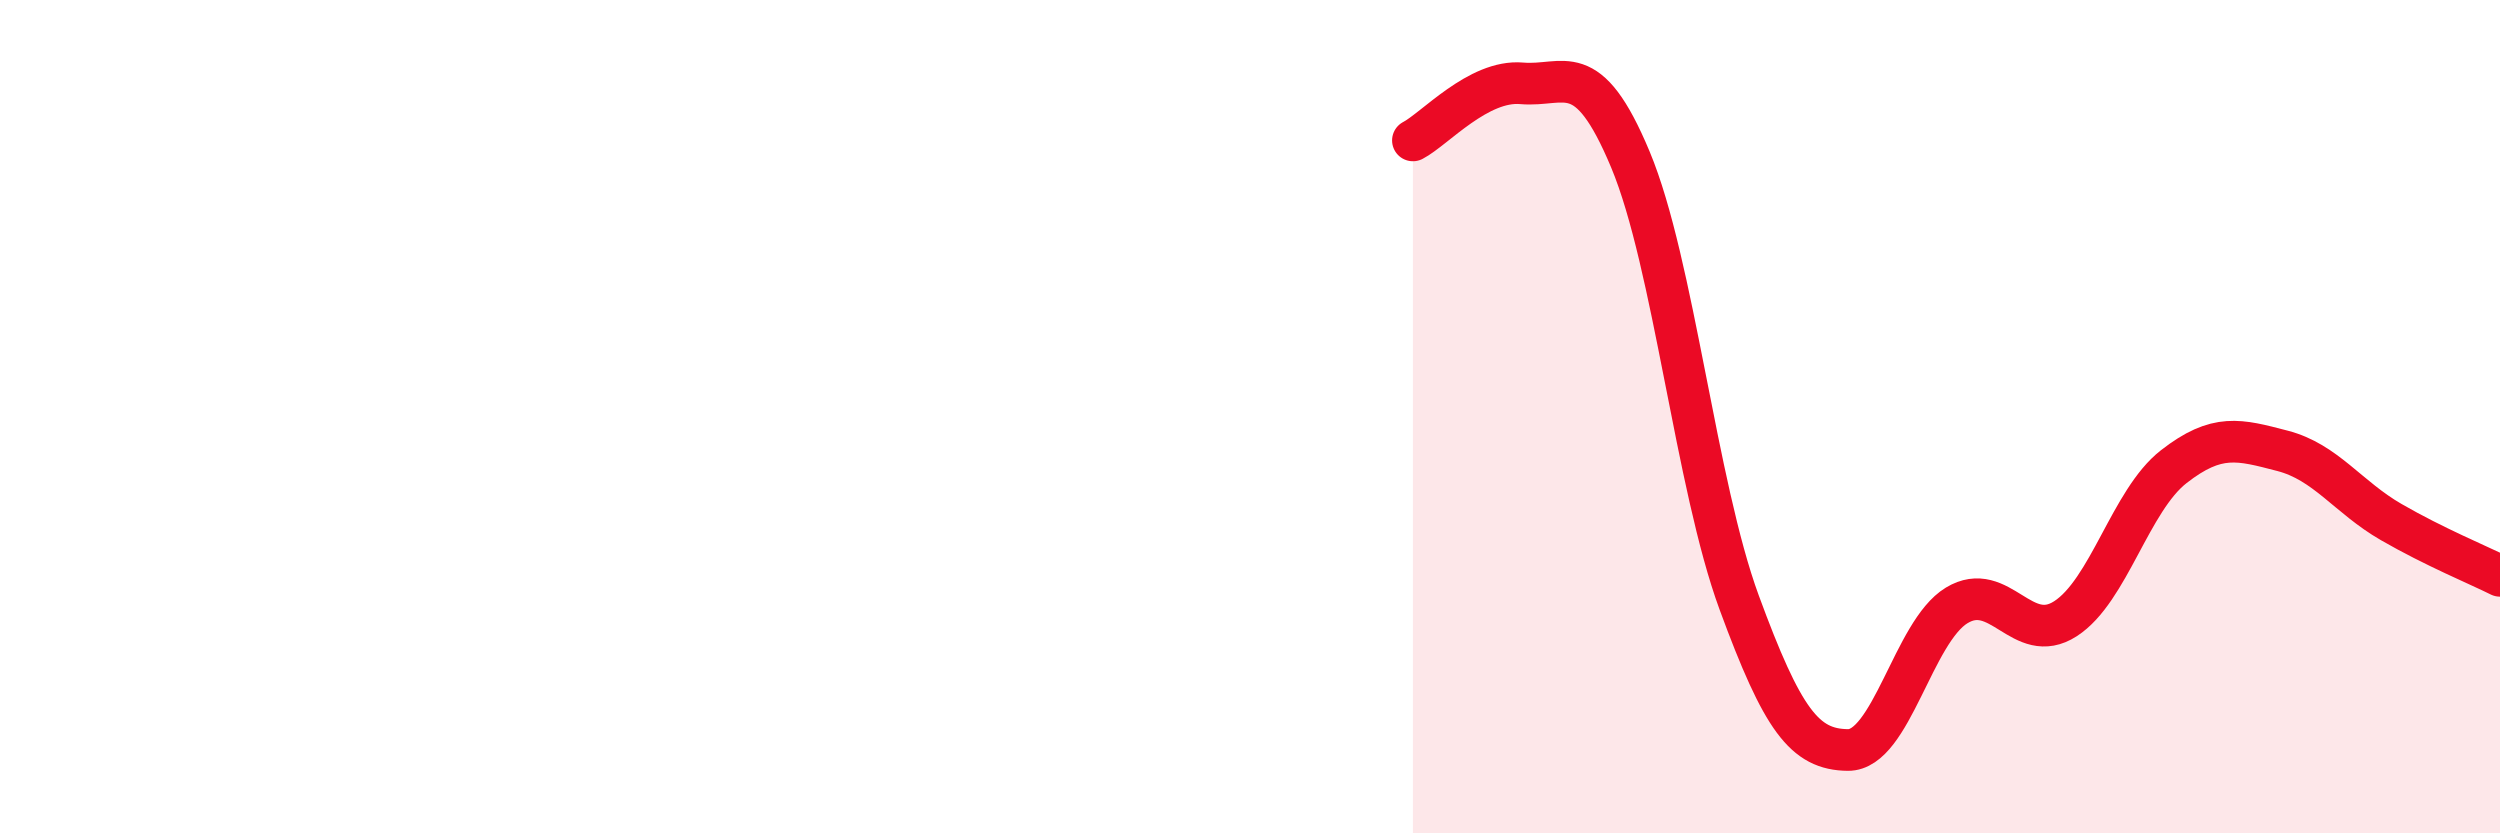
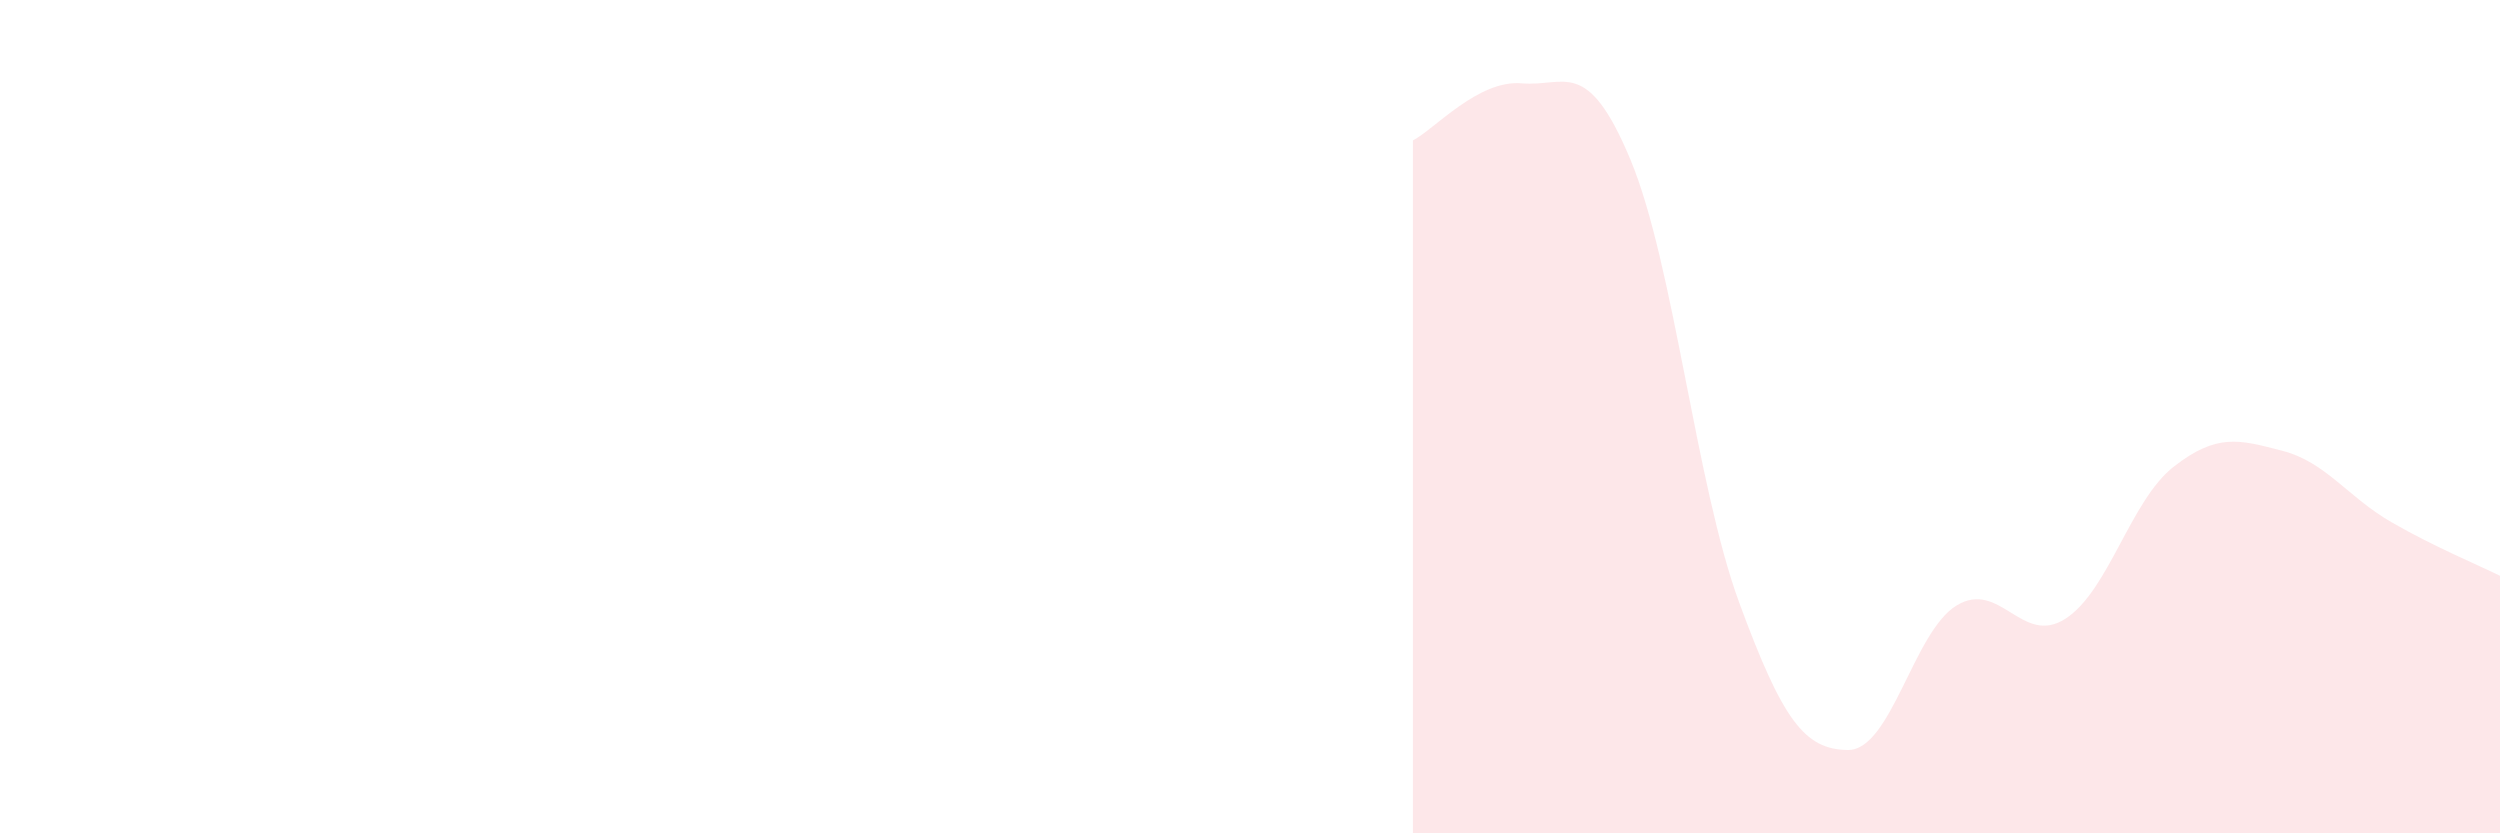
<svg xmlns="http://www.w3.org/2000/svg" width="60" height="20" viewBox="0 0 60 20">
  <path d="M 33.91,3.37 C 34.43,3.1 35.48,1.91 36.52,2 C 37.56,2.09 38.09,1.34 39.13,3.83 C 40.17,6.32 40.7,11.63 41.74,14.46 C 42.78,17.29 43.31,17.99 44.35,18 C 45.39,18.01 45.92,15.16 46.96,14.53 C 48,13.9 48.53,15.52 49.57,14.85 C 50.61,14.18 51.13,12.01 52.17,11.2 C 53.21,10.39 53.74,10.55 54.78,10.82 C 55.82,11.09 56.35,11.93 57.39,12.53 C 58.43,13.13 59.48,13.56 60,13.82L60 20L33.91 20Z" fill="#EB0A25" opacity="0.1" stroke-linecap="round" stroke-linejoin="round" />
-   <path d="M 33.91,3.37 C 34.43,3.1 35.48,1.91 36.52,2 C 37.56,2.09 38.09,1.34 39.13,3.83 C 40.17,6.32 40.7,11.63 41.74,14.46 C 42.78,17.29 43.31,17.99 44.35,18 C 45.39,18.01 45.92,15.16 46.96,14.53 C 48,13.9 48.53,15.52 49.57,14.85 C 50.61,14.18 51.13,12.01 52.17,11.2 C 53.21,10.39 53.74,10.55 54.78,10.82 C 55.82,11.09 56.35,11.93 57.39,12.53 C 58.43,13.13 59.48,13.56 60,13.82" stroke="#EB0A25" stroke-width="1" fill="none" stroke-linecap="round" stroke-linejoin="round" />
</svg>